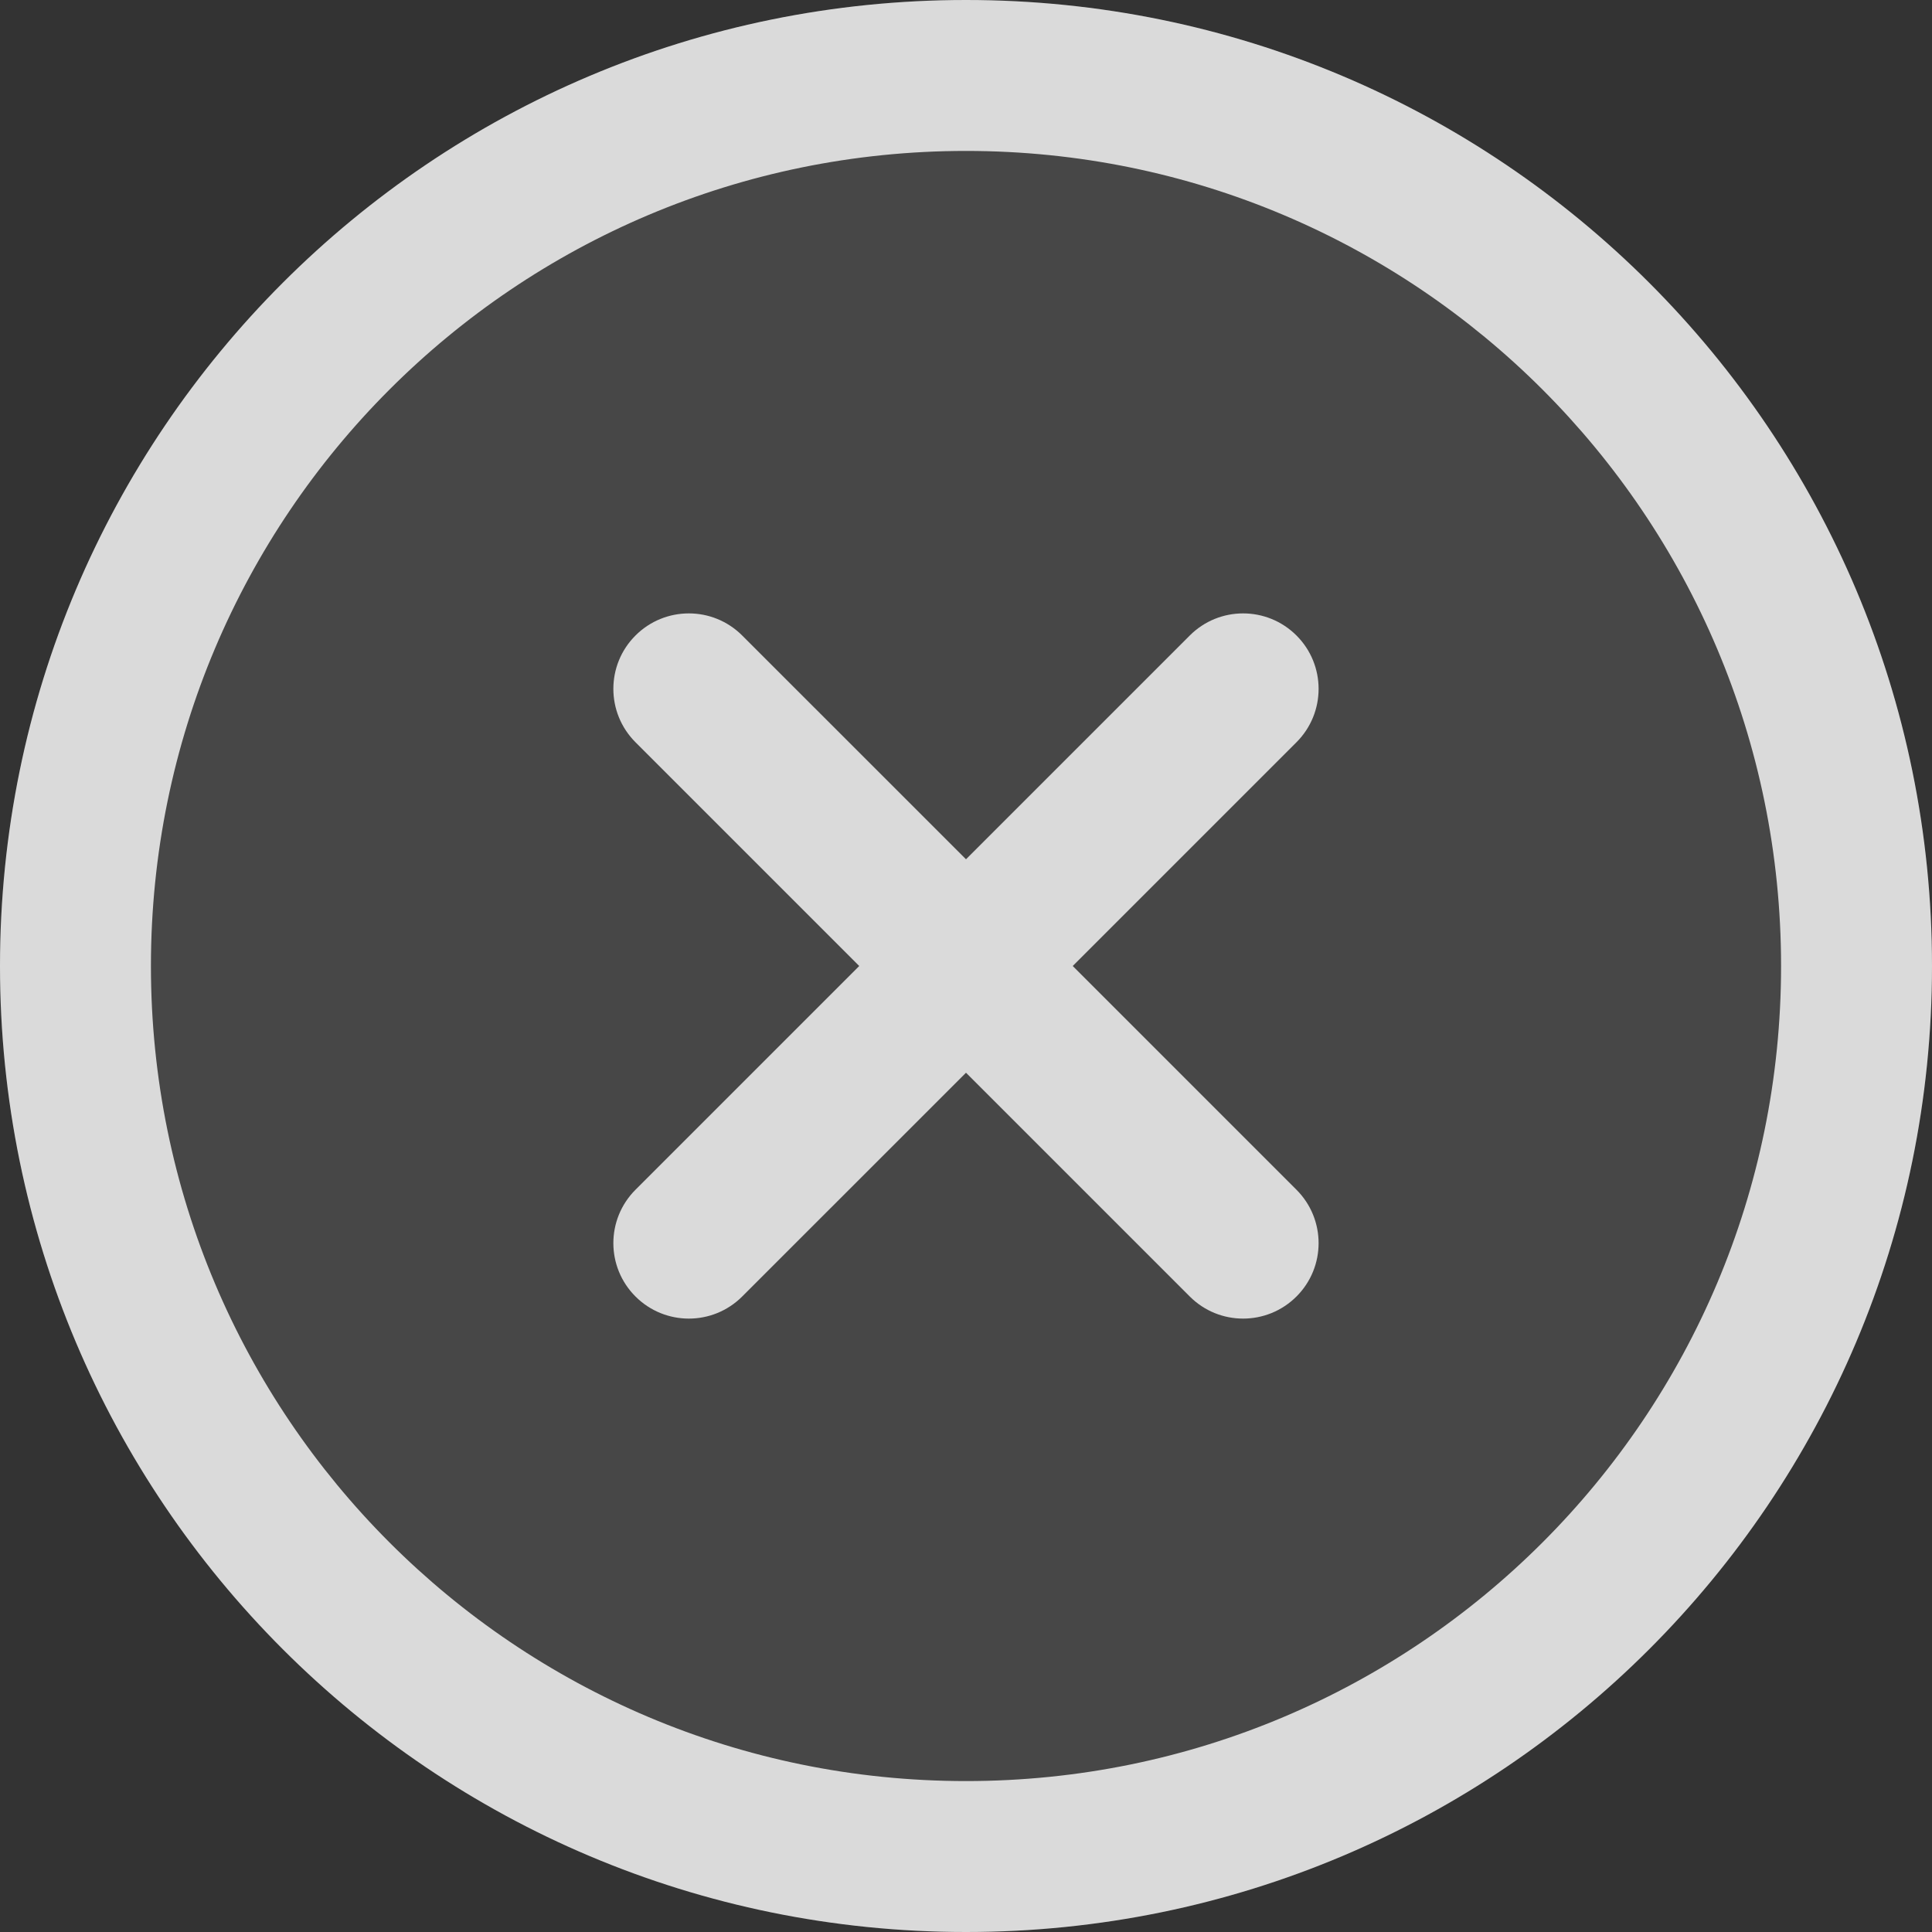
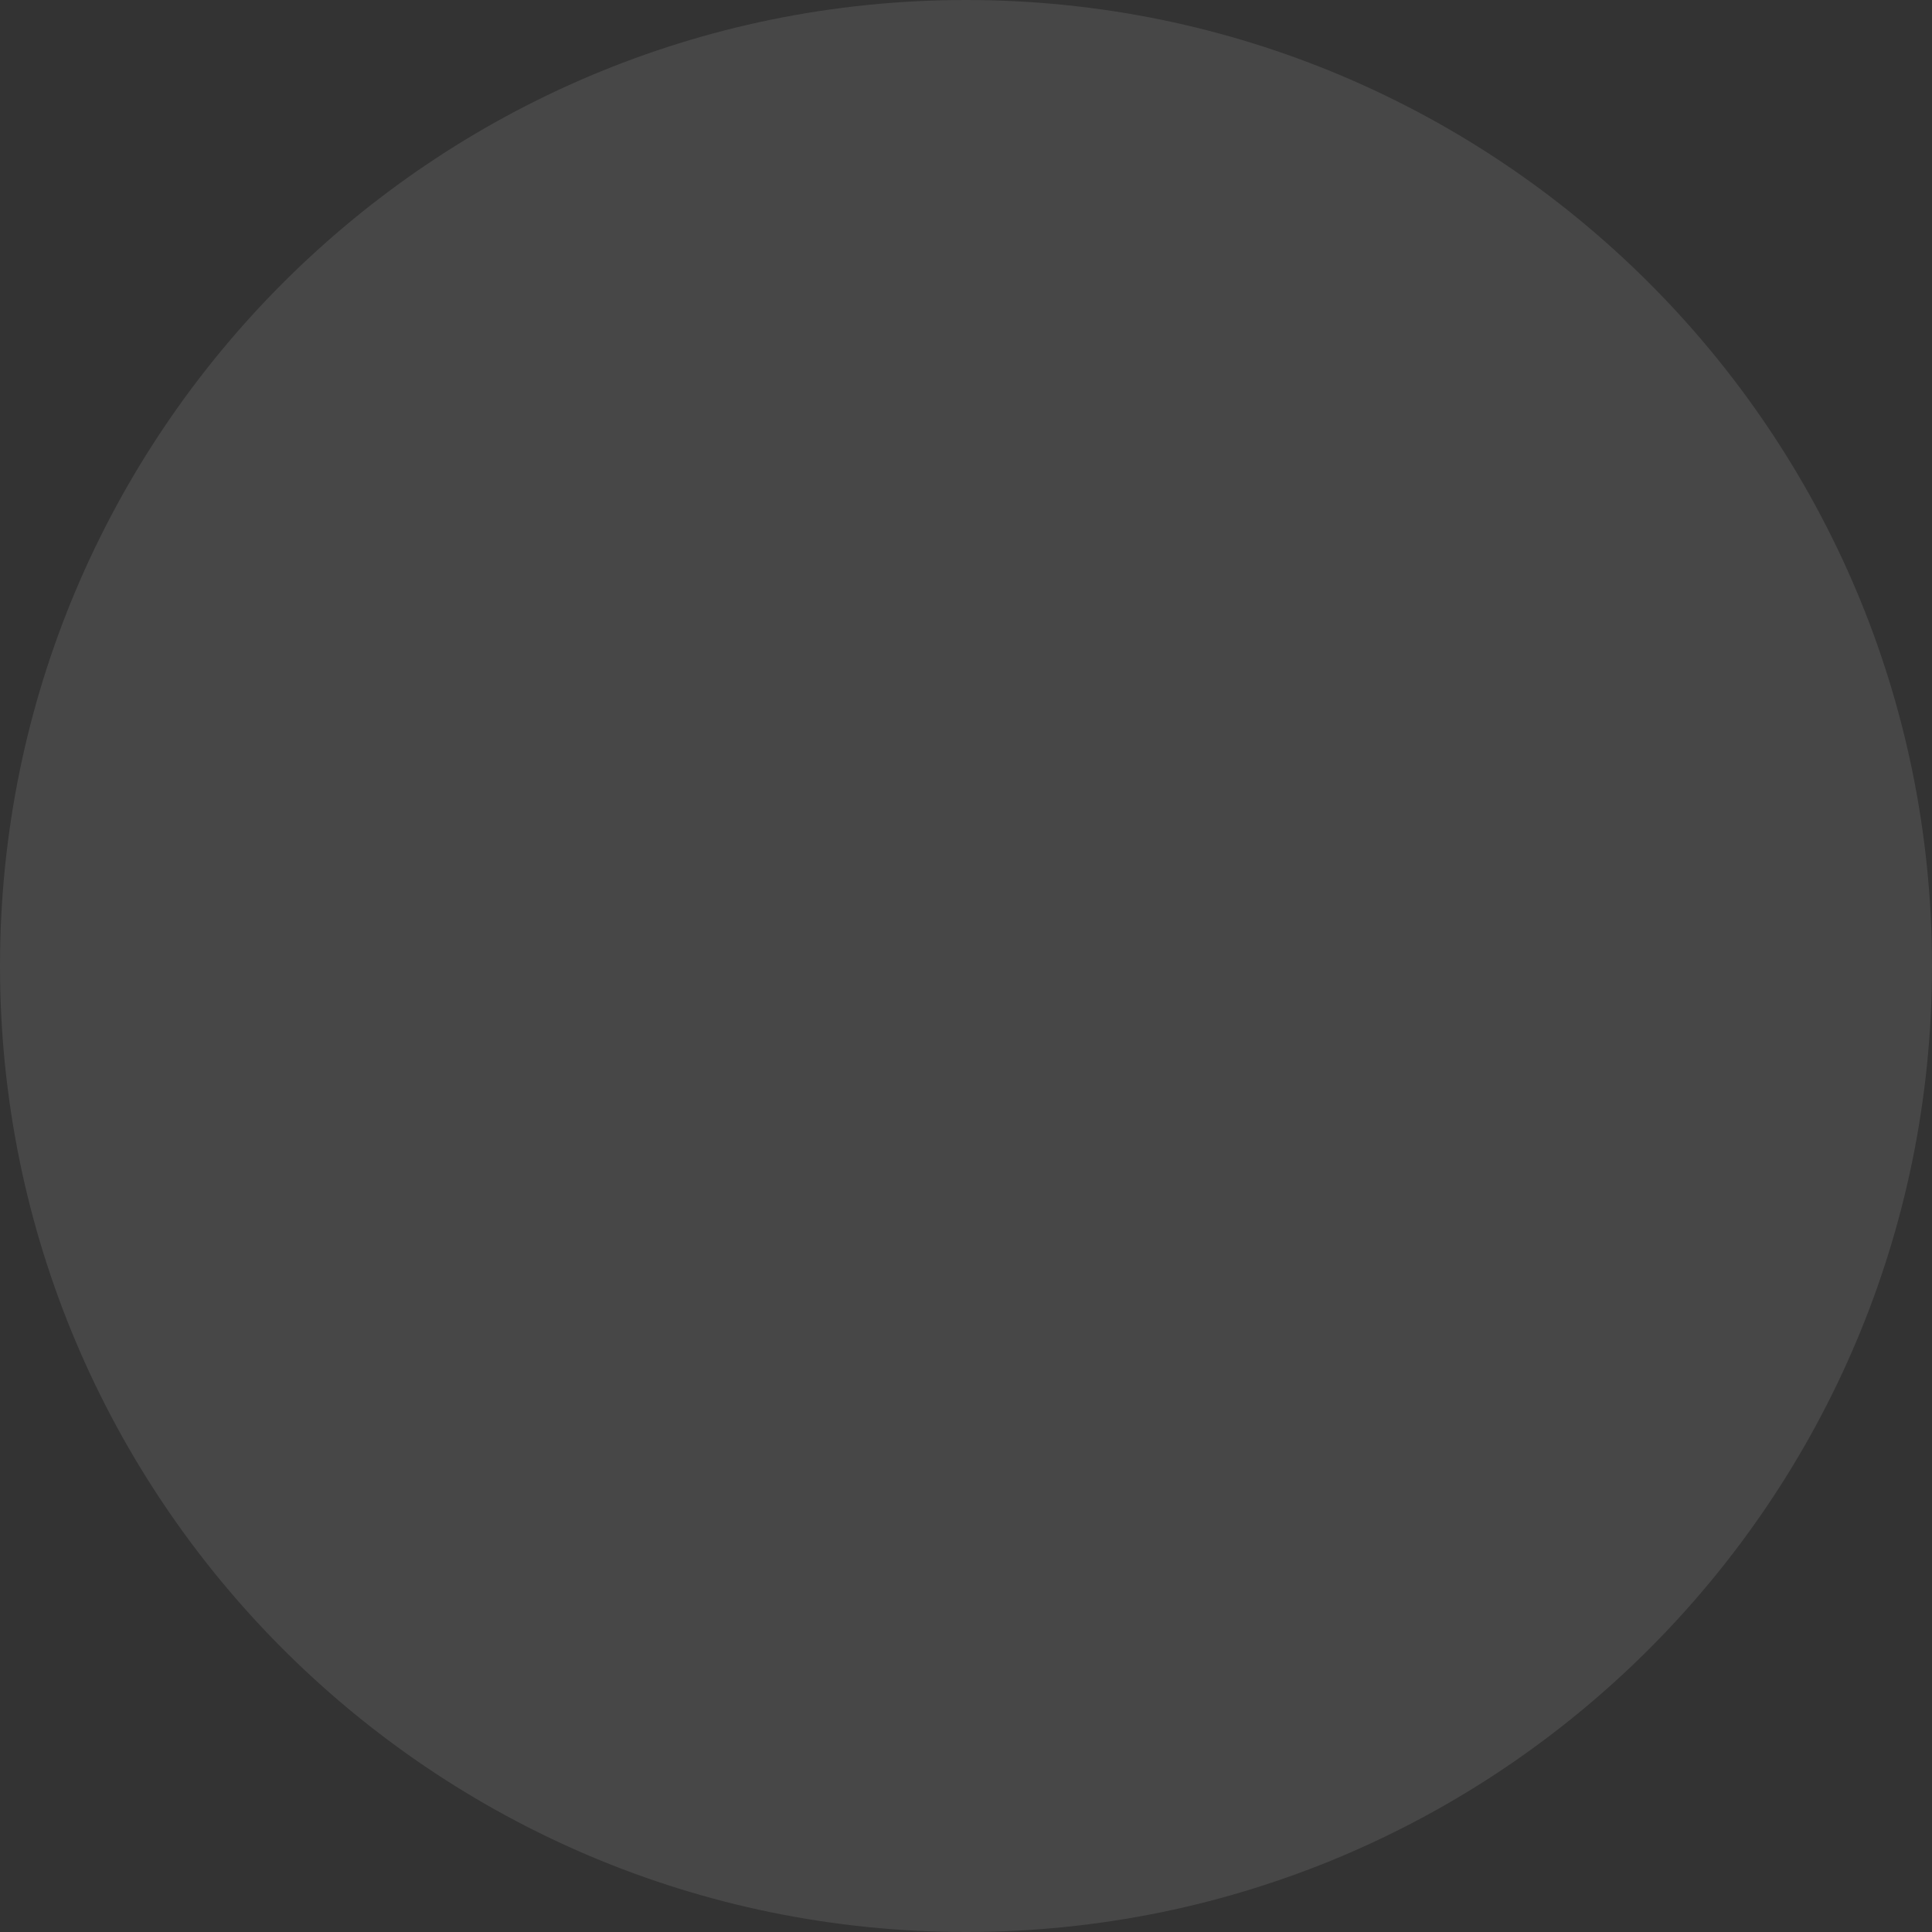
<svg xmlns="http://www.w3.org/2000/svg" width="50" height="50" viewBox="0 0 50 50" fill="none">
  <rect x="0" y="0" width="50" height="50" fill="#333333" stroke="none" />
  <path d="M25 50C38.807 50 50 38.807 50 25C50 11.193 38.807 0 25 0C11.193 0 0 11.193 0 25C0 38.807 11.193 50 25 50Z" fill="white" fill-opacity="0.1" />
-   <path d="M25 0C11.182 0 0 11.181 0 25C0 38.818 11.181 50 25 50C38.818 50 50 38.819 50 25C50 11.182 38.819 0 25 0ZM25 46.094C13.341 46.094 3.906 36.66 3.906 25C3.906 13.341 13.341 3.906 25 3.906C36.659 3.906 46.094 13.341 46.094 25C46.094 36.659 36.66 46.094 25 46.094Z" fill="white" fill-opacity="0.8" />
-   <path d="M33.553 30.791L27.762 25L33.553 19.209C34.316 18.446 34.316 17.209 33.553 16.447C32.79 15.684 31.553 15.684 30.791 16.447L25 22.238L19.208 16.447C18.446 15.684 17.209 15.684 16.446 16.447C15.683 17.209 15.683 18.446 16.446 19.209L22.237 25L16.446 30.791C15.683 31.554 15.683 32.791 16.446 33.553C17.209 34.316 18.446 34.316 19.208 33.553L25 27.762L30.791 33.553C31.553 34.316 32.79 34.316 33.553 33.553C34.316 32.791 34.316 31.554 33.553 30.791Z" fill="white" fill-opacity="0.8" />
</svg>